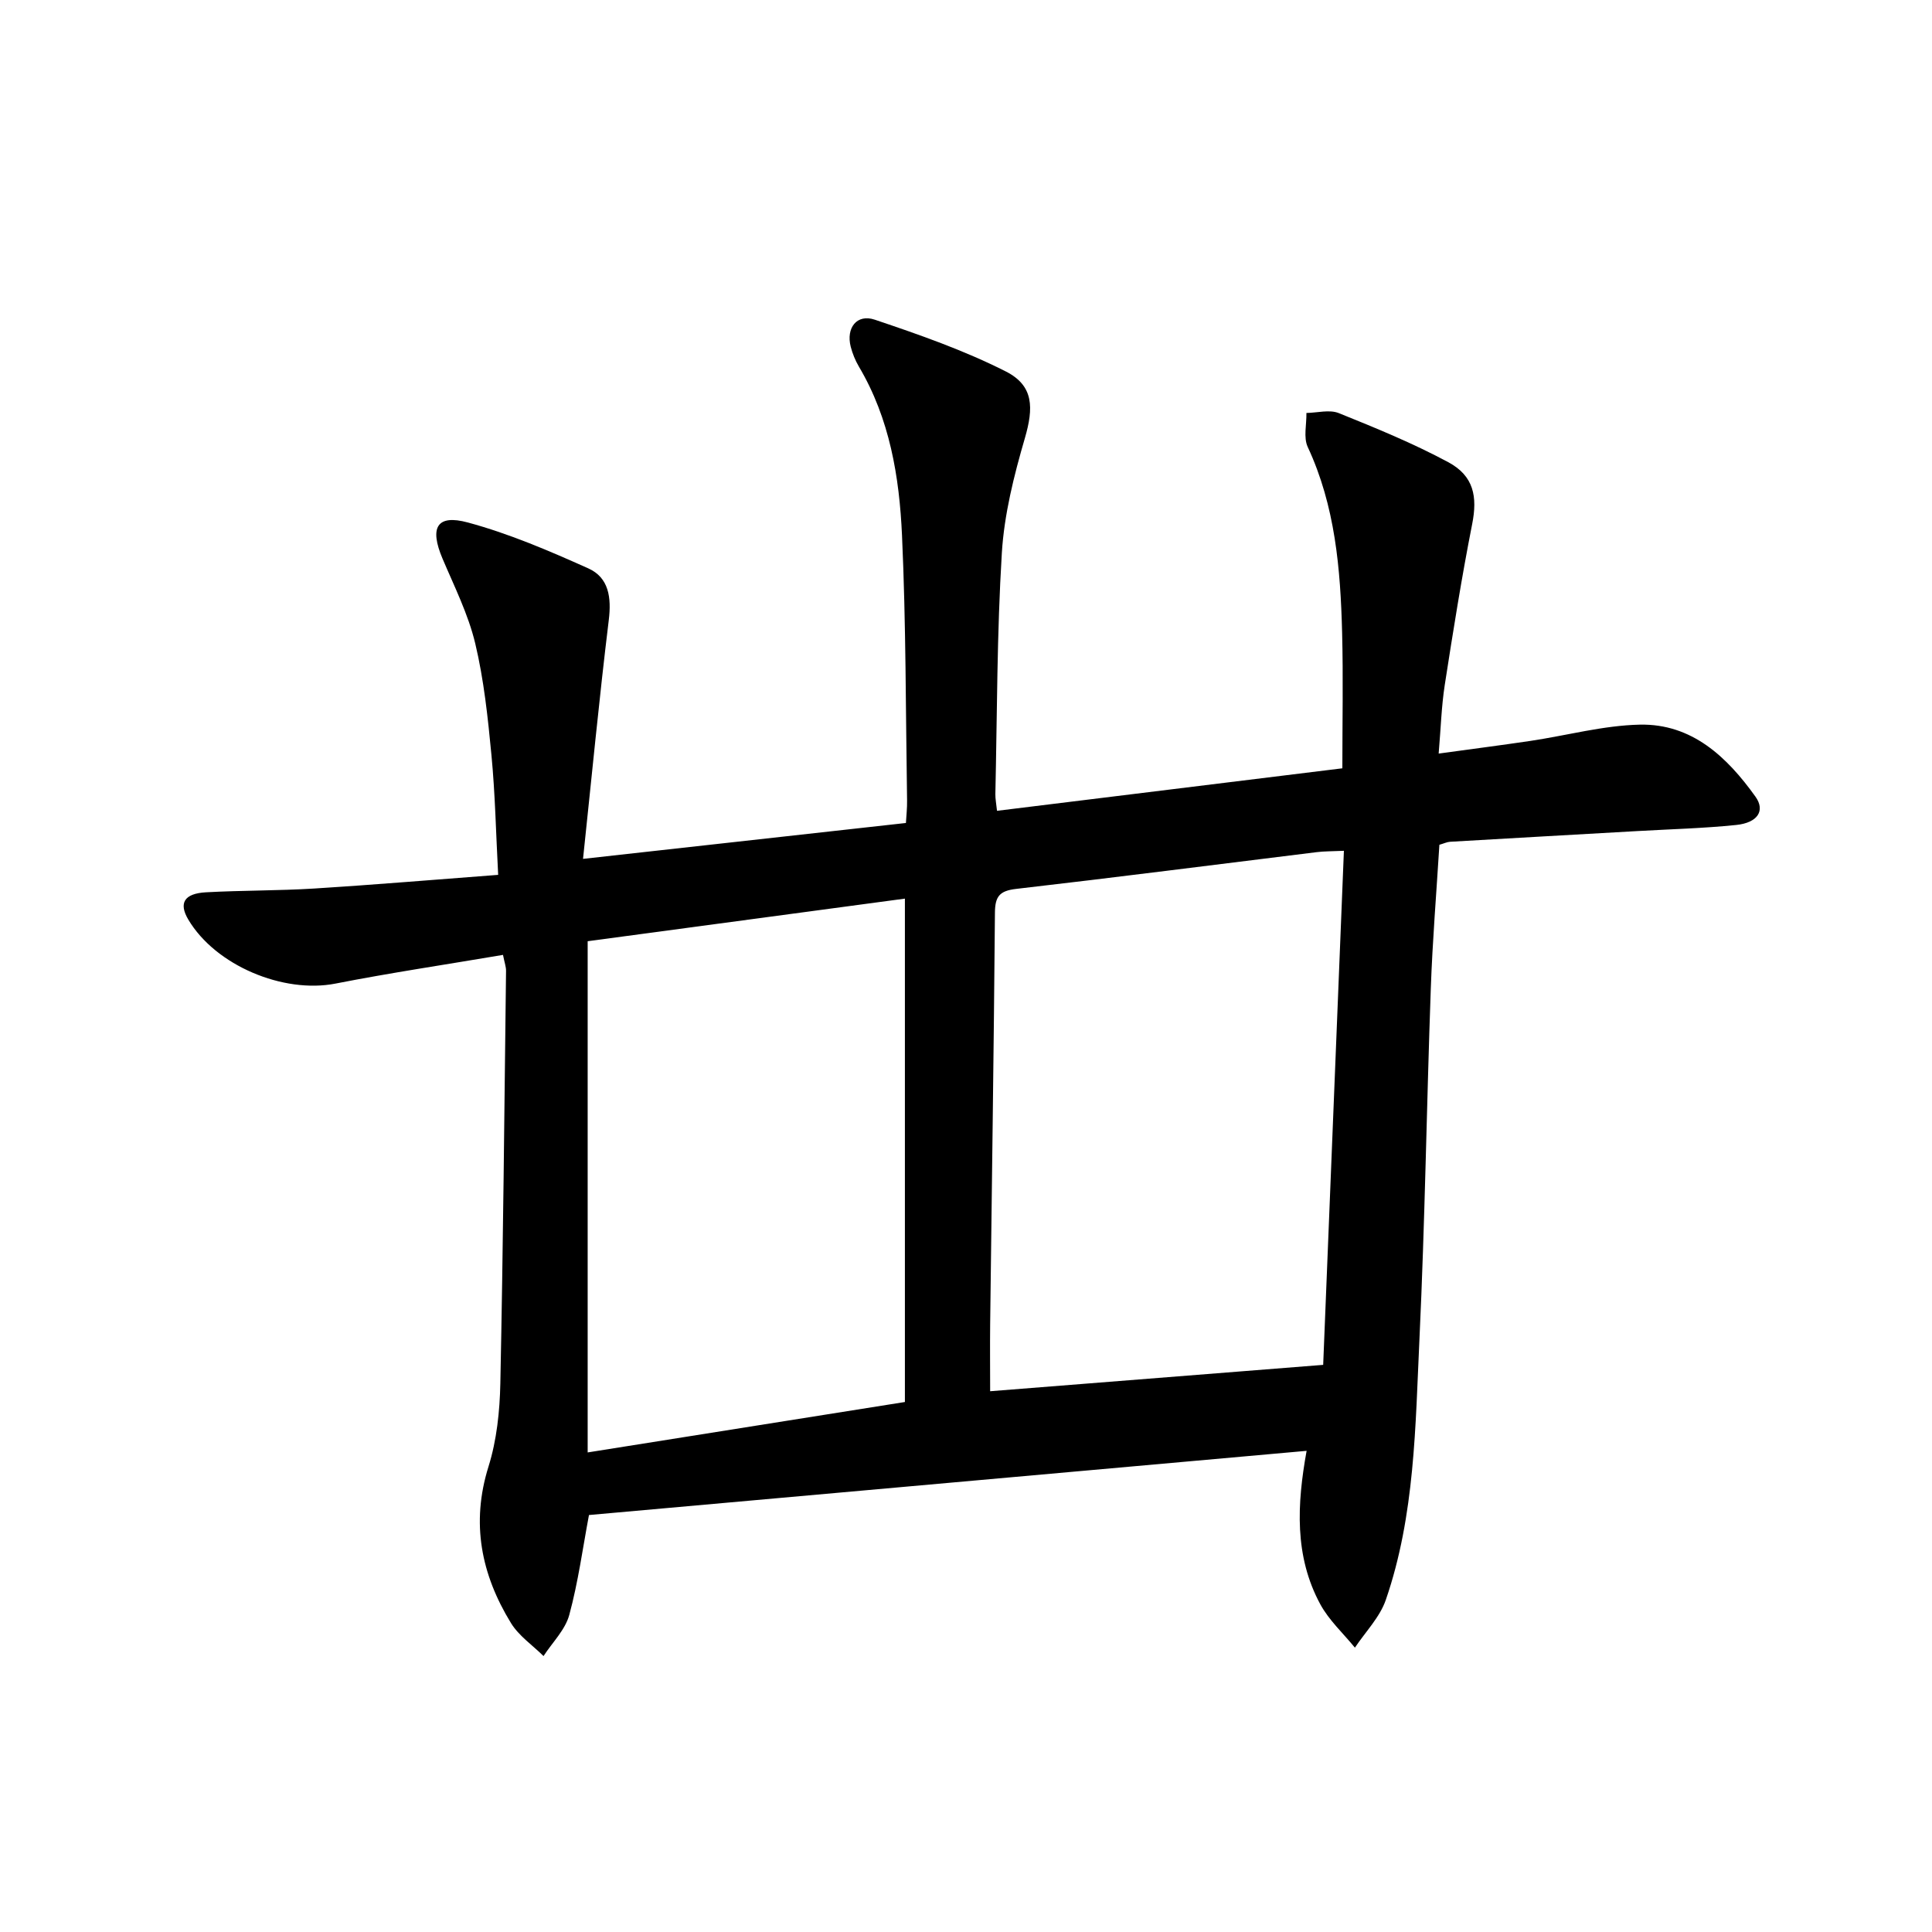
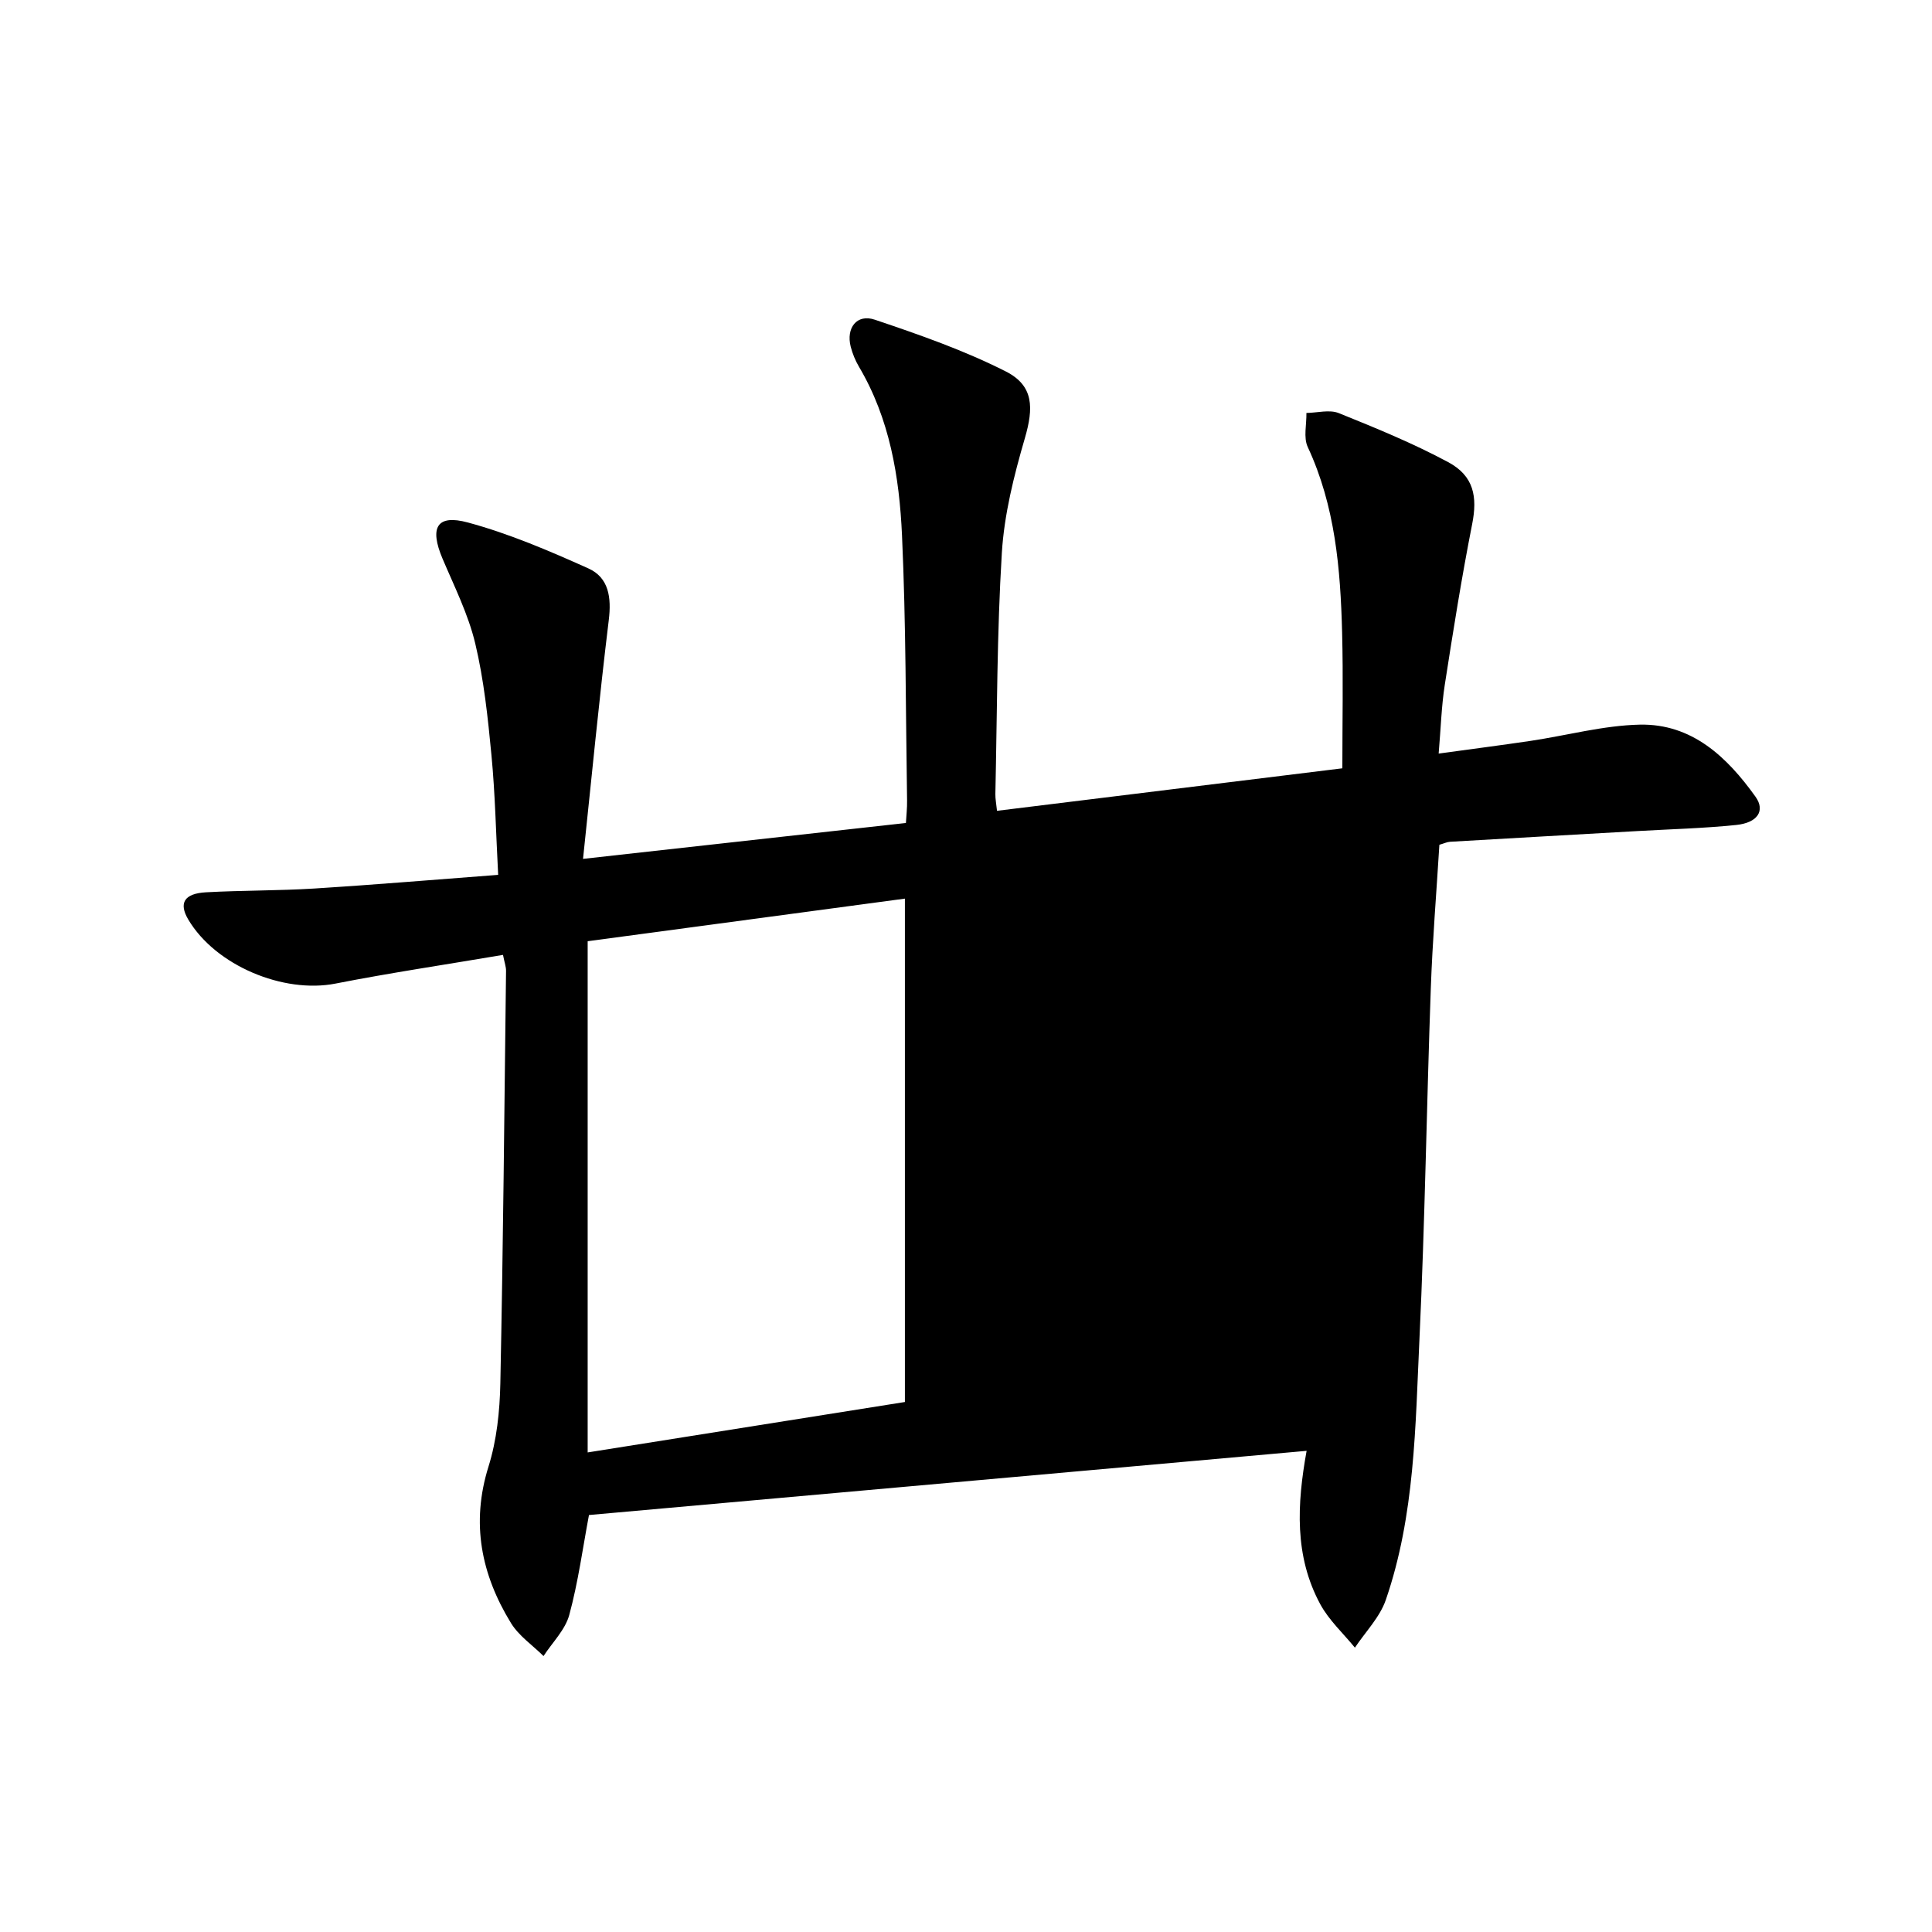
<svg xmlns="http://www.w3.org/2000/svg" enable-background="new 0 0 400 400" viewBox="0 0 400 400">
-   <path d="m104.14 197.7c-11.85 2.01-23.31 3.71-34.68 5.94-10.8 2.12-24.84-3.74-30.48-13.26-2.01-3.39-.87-5.39 3.67-5.64 7.47-.41 14.96-.32 22.42-.78 12.42-.78 24.82-1.83 38.07-2.83-.46-8.65-.62-16.74-1.39-24.78-.74-7.76-1.56-15.59-3.36-23.14-1.45-6.05-4.32-11.77-6.77-17.55-2.72-6.42-1.22-9.24 5.26-7.48 8.55 2.31 16.82 5.86 24.93 9.5 4.25 1.91 4.8 6.04 4.23 10.7-1.98 16.24-3.54 32.54-5.33 49.44 23.14-2.57 44.7-4.97 66.85-7.43.08-1.47.27-3.06.24-4.66-.29-18.31-.22-36.64-1.05-54.92-.55-12.11-2.54-24.13-8.92-34.9-.75-1.27-1.33-2.7-1.7-4.13-.99-3.88 1.26-6.85 4.99-5.59 9.21 3.1 18.49 6.34 27.13 10.72 5.82 2.95 5.75 7.56 3.94 13.8-2.26 7.75-4.28 15.77-4.77 23.78-1.02 16.6-.97 33.27-1.34 49.91-.02.96.18 1.93.34 3.47 23.79-2.93 47.31-5.82 71.5-8.8 0-9.61.19-18.87-.05-28.12-.34-13.15-1.42-26.18-7.12-38.41-.91-1.96-.22-4.67-.27-7.04 2.25-.03 4.77-.75 6.7.03 7.68 3.09 15.38 6.25 22.65 10.15 5.34 2.86 6.08 7.19 4.97 12.81-2.18 11.05-3.95 22.19-5.68 33.33-.68 4.4-.81 8.88-1.26 14.2 6.74-.93 12.9-1.72 19.04-2.63 7.54-1.13 15.04-3.19 22.59-3.36 10.8-.23 18.08 6.69 23.96 14.91 2.08 2.91.45 5.4-3.97 5.86-6.78.7-13.61.87-20.41 1.26-12.95.74-25.9 1.46-38.85 2.22-.64.04-1.26.35-2.21.62-.61 9.94-1.43 19.86-1.78 29.81-.86 24.11-1.21 48.25-2.34 72.35-.86 18.22-.93 36.64-6.97 54.17-1.24 3.61-4.22 6.62-6.4 9.9-2.42-2.97-5.36-5.66-7.16-8.97-5.42-9.99-4.83-20.76-2.84-31.78-49.77 4.45-99.16 8.87-148.58 13.29-1.28 6.77-2.22 13.85-4.08 20.69-.84 3.09-3.5 5.69-5.33 8.51-2.28-2.26-5.12-4.18-6.75-6.85-6.15-10.05-8.31-20.66-4.64-32.39 1.71-5.47 2.33-11.45 2.45-17.21.58-28.46.84-56.94 1.18-85.4.02-.82-.29-1.62-.63-3.32zm100.86 90.34c23.1-1.83 45.66-3.62 68.95-5.46 1.4-34.75 2.84-70.36 4.29-106.43-2.44.11-4.06.08-5.65.28-20.74 2.55-41.47 5.22-62.23 7.61-3.44.4-4.34 1.58-4.37 4.92-.23 28.44-.65 56.88-.99 85.32-.05 4.61 0 9.23 0 13.76zm-83.33 12.67c22.26-3.54 44.09-7.01 65.68-10.44 0-35.18 0-69.49 0-104.22-22.28 2.99-44.04 5.92-65.68 8.82z" />
+   <path d="m104.14 197.7c-11.85 2.01-23.31 3.71-34.68 5.94-10.8 2.12-24.84-3.74-30.48-13.26-2.01-3.39-.87-5.39 3.67-5.64 7.47-.41 14.96-.32 22.42-.78 12.42-.78 24.82-1.83 38.07-2.83-.46-8.65-.62-16.74-1.39-24.78-.74-7.76-1.56-15.59-3.36-23.14-1.45-6.05-4.32-11.77-6.77-17.55-2.72-6.42-1.22-9.24 5.26-7.48 8.55 2.31 16.82 5.86 24.93 9.5 4.25 1.91 4.8 6.04 4.23 10.7-1.98 16.24-3.54 32.54-5.33 49.44 23.14-2.57 44.7-4.97 66.85-7.43.08-1.47.27-3.06.24-4.66-.29-18.31-.22-36.64-1.05-54.92-.55-12.11-2.54-24.13-8.92-34.9-.75-1.27-1.33-2.7-1.7-4.13-.99-3.88 1.26-6.85 4.99-5.59 9.21 3.1 18.49 6.34 27.13 10.72 5.82 2.95 5.75 7.56 3.94 13.8-2.26 7.75-4.28 15.77-4.77 23.78-1.02 16.6-.97 33.27-1.34 49.91-.02.96.18 1.93.34 3.47 23.79-2.93 47.31-5.82 71.5-8.8 0-9.61.19-18.87-.05-28.12-.34-13.15-1.42-26.18-7.12-38.41-.91-1.96-.22-4.67-.27-7.04 2.25-.03 4.77-.75 6.7.03 7.68 3.09 15.38 6.25 22.65 10.15 5.34 2.86 6.08 7.19 4.97 12.81-2.18 11.05-3.95 22.19-5.68 33.33-.68 4.4-.81 8.88-1.26 14.2 6.74-.93 12.9-1.72 19.04-2.63 7.54-1.13 15.04-3.19 22.59-3.36 10.8-.23 18.08 6.69 23.96 14.91 2.08 2.91.45 5.4-3.97 5.86-6.78.7-13.61.87-20.41 1.26-12.95.74-25.9 1.46-38.85 2.22-.64.04-1.26.35-2.21.62-.61 9.94-1.43 19.86-1.78 29.81-.86 24.11-1.21 48.25-2.34 72.35-.86 18.22-.93 36.64-6.97 54.17-1.24 3.61-4.22 6.62-6.4 9.9-2.42-2.97-5.36-5.66-7.16-8.97-5.42-9.99-4.83-20.76-2.84-31.78-49.77 4.45-99.16 8.87-148.58 13.29-1.28 6.77-2.22 13.85-4.08 20.69-.84 3.09-3.5 5.69-5.33 8.51-2.28-2.26-5.12-4.18-6.75-6.85-6.15-10.05-8.31-20.66-4.64-32.39 1.71-5.47 2.33-11.45 2.45-17.21.58-28.46.84-56.94 1.18-85.4.02-.82-.29-1.62-.63-3.32zm100.86 90.34zm-83.33 12.67c22.26-3.54 44.09-7.01 65.68-10.44 0-35.18 0-69.49 0-104.22-22.28 2.99-44.04 5.92-65.68 8.82z" />
</svg>